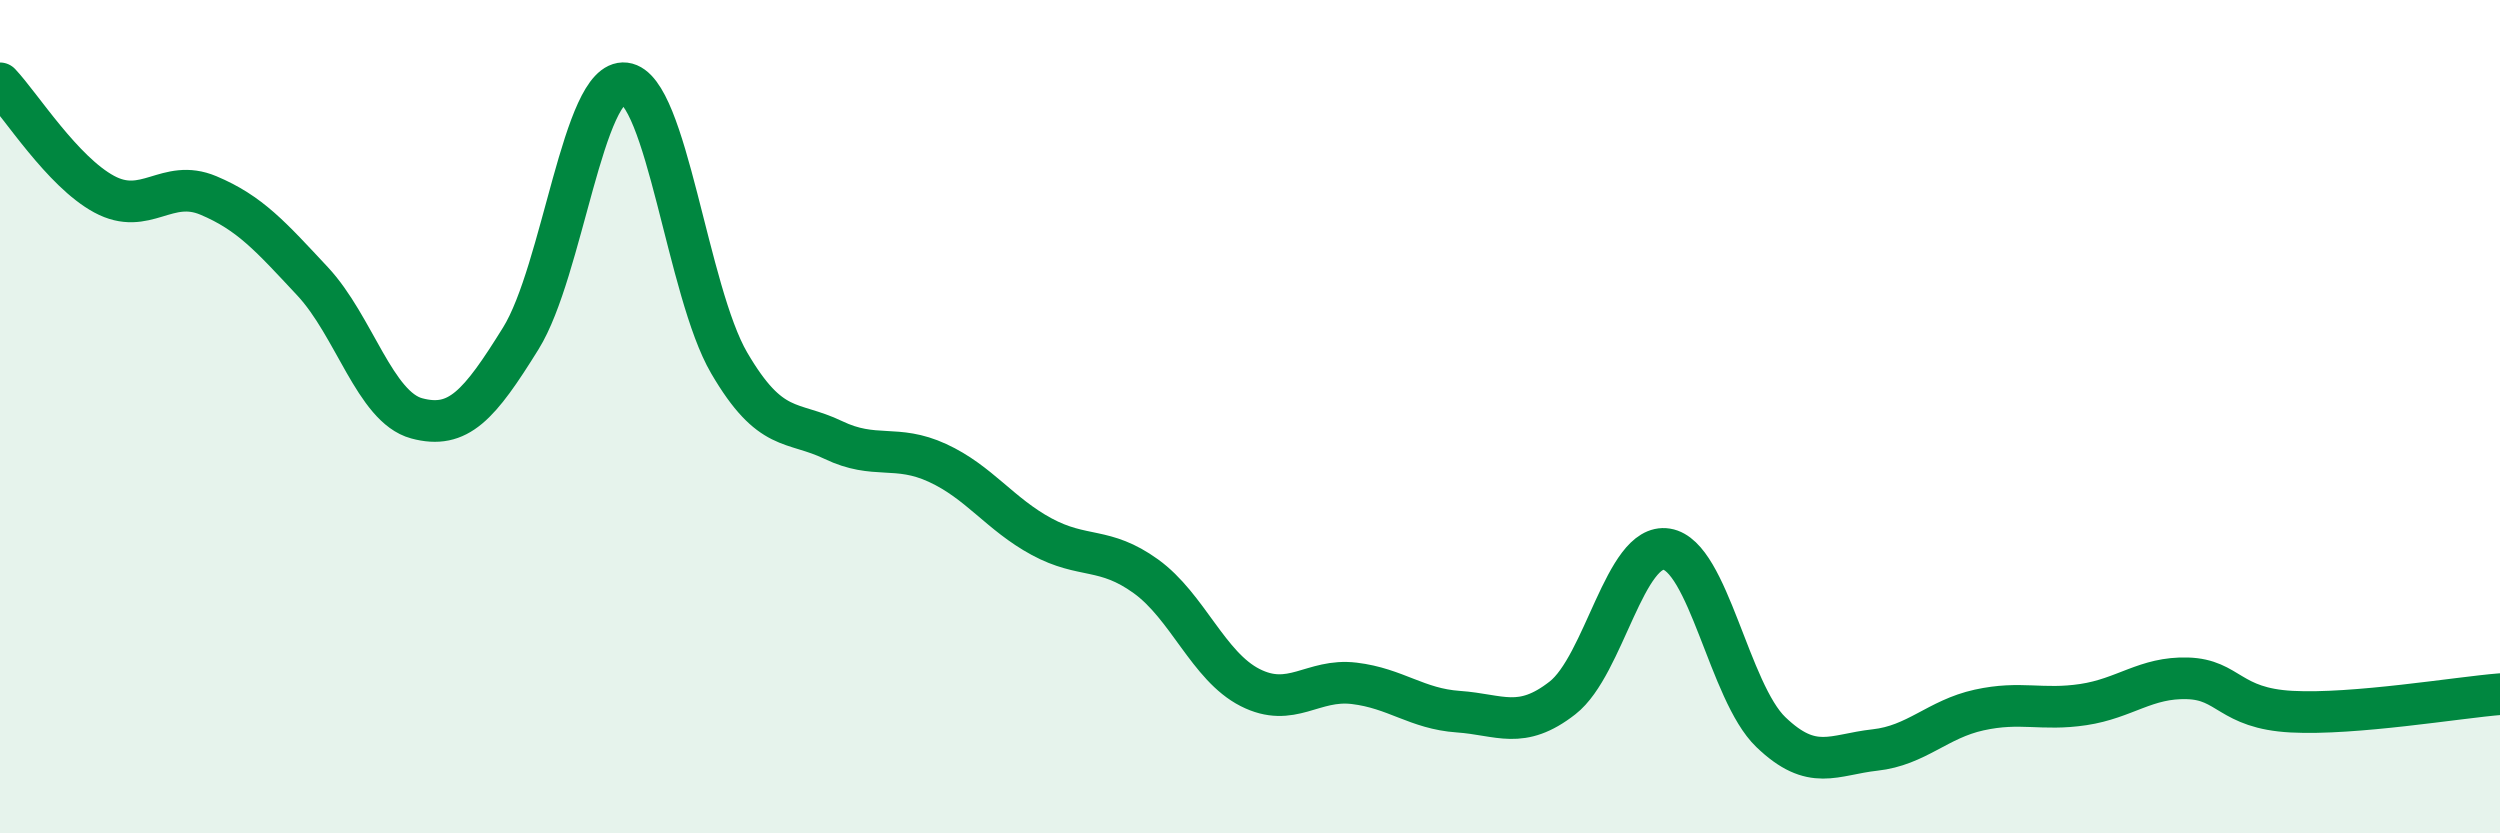
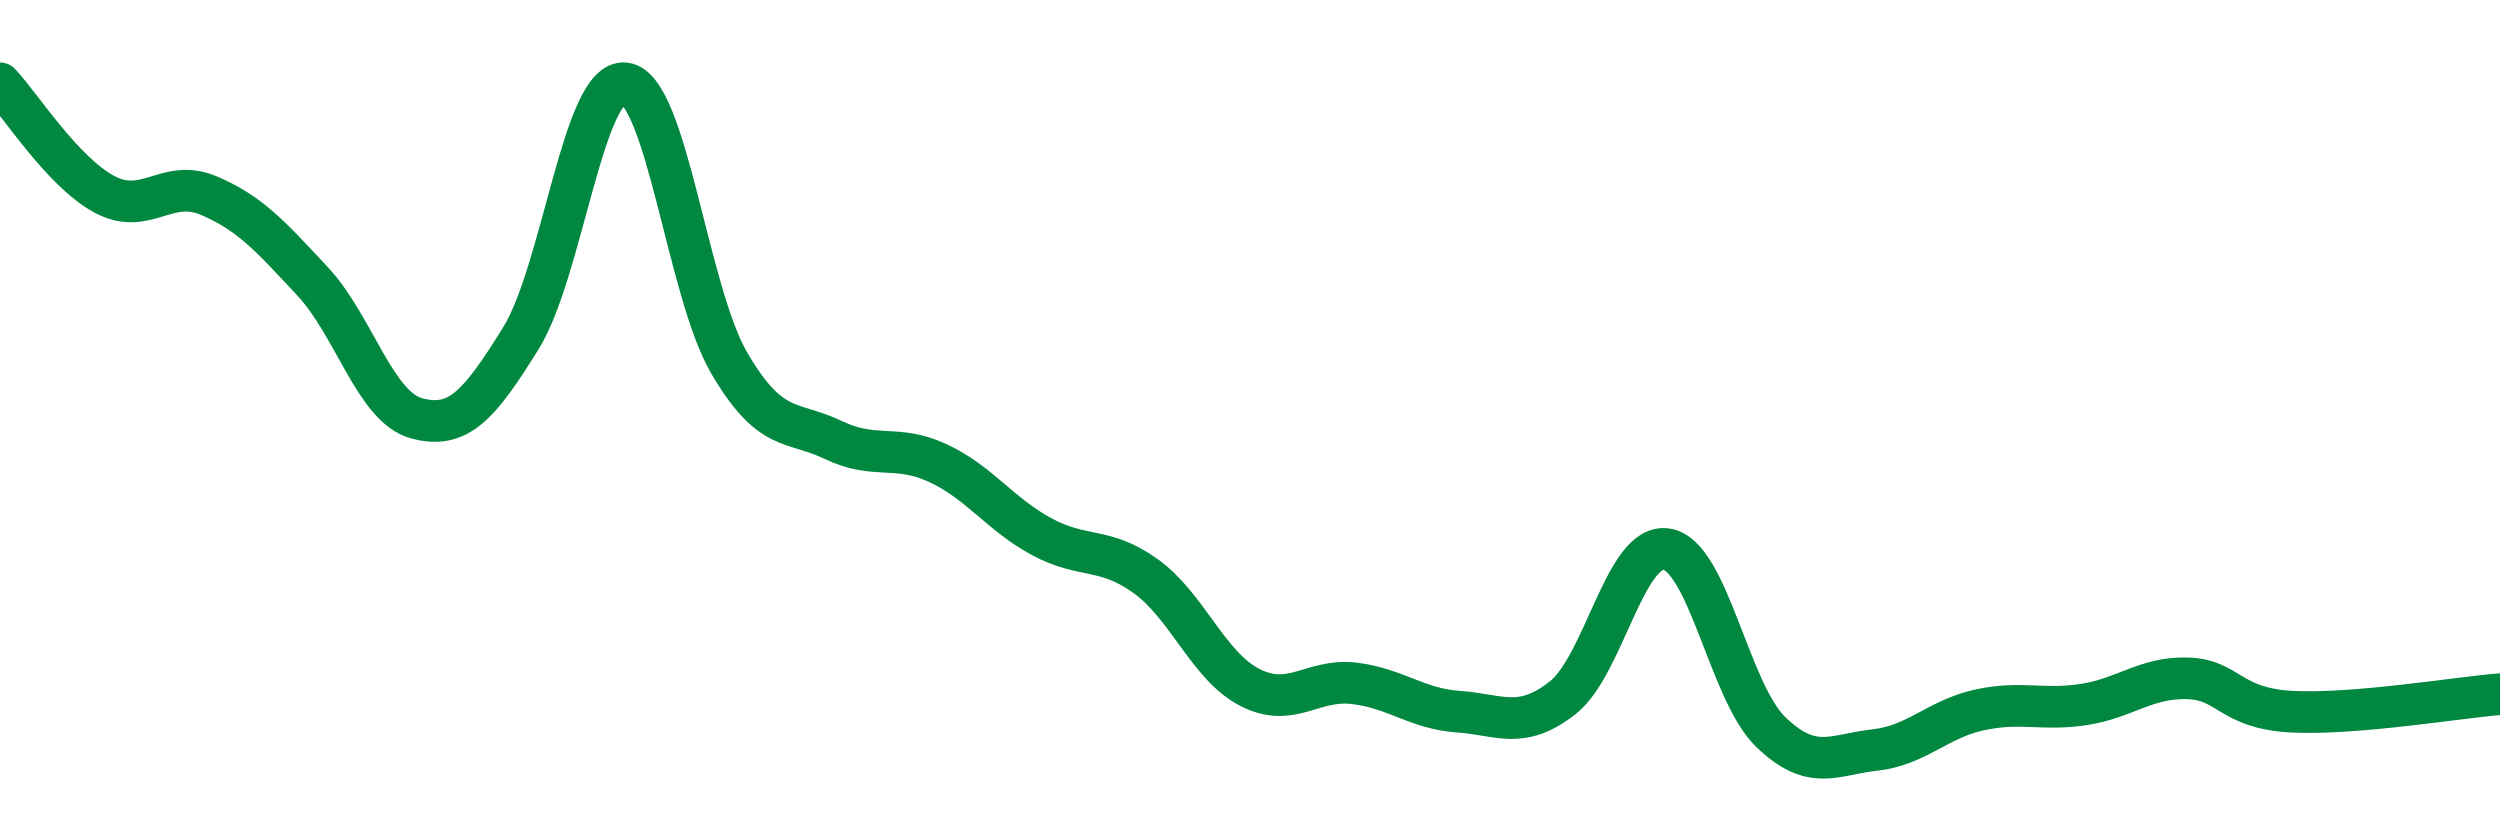
<svg xmlns="http://www.w3.org/2000/svg" width="60" height="20" viewBox="0 0 60 20">
-   <path d="M 0,2 C 0.5,2.53 1.5,4.12 2.5,4.66 C 3.5,5.2 4,4.27 5,4.69 C 6,5.11 6.5,5.68 7.5,6.75 C 8.5,7.82 9,9.77 10,10.04 C 11,10.31 11.5,9.73 12.5,8.12 C 13.5,6.51 14,1.88 15,2 C 16,2.12 16.5,7 17.5,8.71 C 18.5,10.42 19,10.08 20,10.56 C 21,11.04 21.5,10.65 22.5,11.11 C 23.5,11.57 24,12.34 25,12.88 C 26,13.42 26.5,13.11 27.5,13.83 C 28.5,14.55 29,15.99 30,16.5 C 31,17.01 31.5,16.28 32.5,16.4 C 33.5,16.52 34,17.01 35,17.08 C 36,17.15 36.5,17.53 37.5,16.75 C 38.5,15.97 39,13.02 40,13.18 C 41,13.34 41.5,16.61 42.5,17.57 C 43.5,18.53 44,18.11 45,18 C 46,17.89 46.5,17.26 47.5,17.04 C 48.5,16.82 49,17.06 50,16.91 C 51,16.76 51.5,16.25 52.5,16.28 C 53.5,16.31 53.5,17 55,17.08 C 56.5,17.16 59,16.74 60,16.66L60 20L0 20Z" fill="#008740" opacity="0.1" stroke-linecap="round" stroke-linejoin="round" />
  <path d="M 0,2 C 0.5,2.53 1.5,4.12 2.5,4.66 C 3.5,5.2 4,4.27 5,4.69 C 6,5.11 6.5,5.68 7.5,6.75 C 8.5,7.82 9,9.77 10,10.04 C 11,10.31 11.5,9.73 12.5,8.12 C 13.5,6.51 14,1.88 15,2 C 16,2.12 16.5,7 17.5,8.71 C 18.5,10.42 19,10.08 20,10.56 C 21,11.04 21.5,10.65 22.5,11.11 C 23.5,11.57 24,12.34 25,12.88 C 26,13.42 26.5,13.11 27.5,13.83 C 28.5,14.55 29,15.99 30,16.5 C 31,17.01 31.5,16.28 32.5,16.4 C 33.5,16.52 34,17.01 35,17.08 C 36,17.15 36.5,17.53 37.5,16.75 C 38.5,15.97 39,13.02 40,13.18 C 41,13.34 41.5,16.61 42.5,17.57 C 43.5,18.53 44,18.11 45,18 C 46,17.89 46.5,17.26 47.5,17.04 C 48.5,16.82 49,17.06 50,16.91 C 51,16.76 51.5,16.25 52.5,16.28 C 53.5,16.31 53.5,17 55,17.08 C 56.5,17.16 59,16.74 60,16.66" stroke="#008740" stroke-width="1" fill="none" stroke-linecap="round" stroke-linejoin="round" />
</svg>